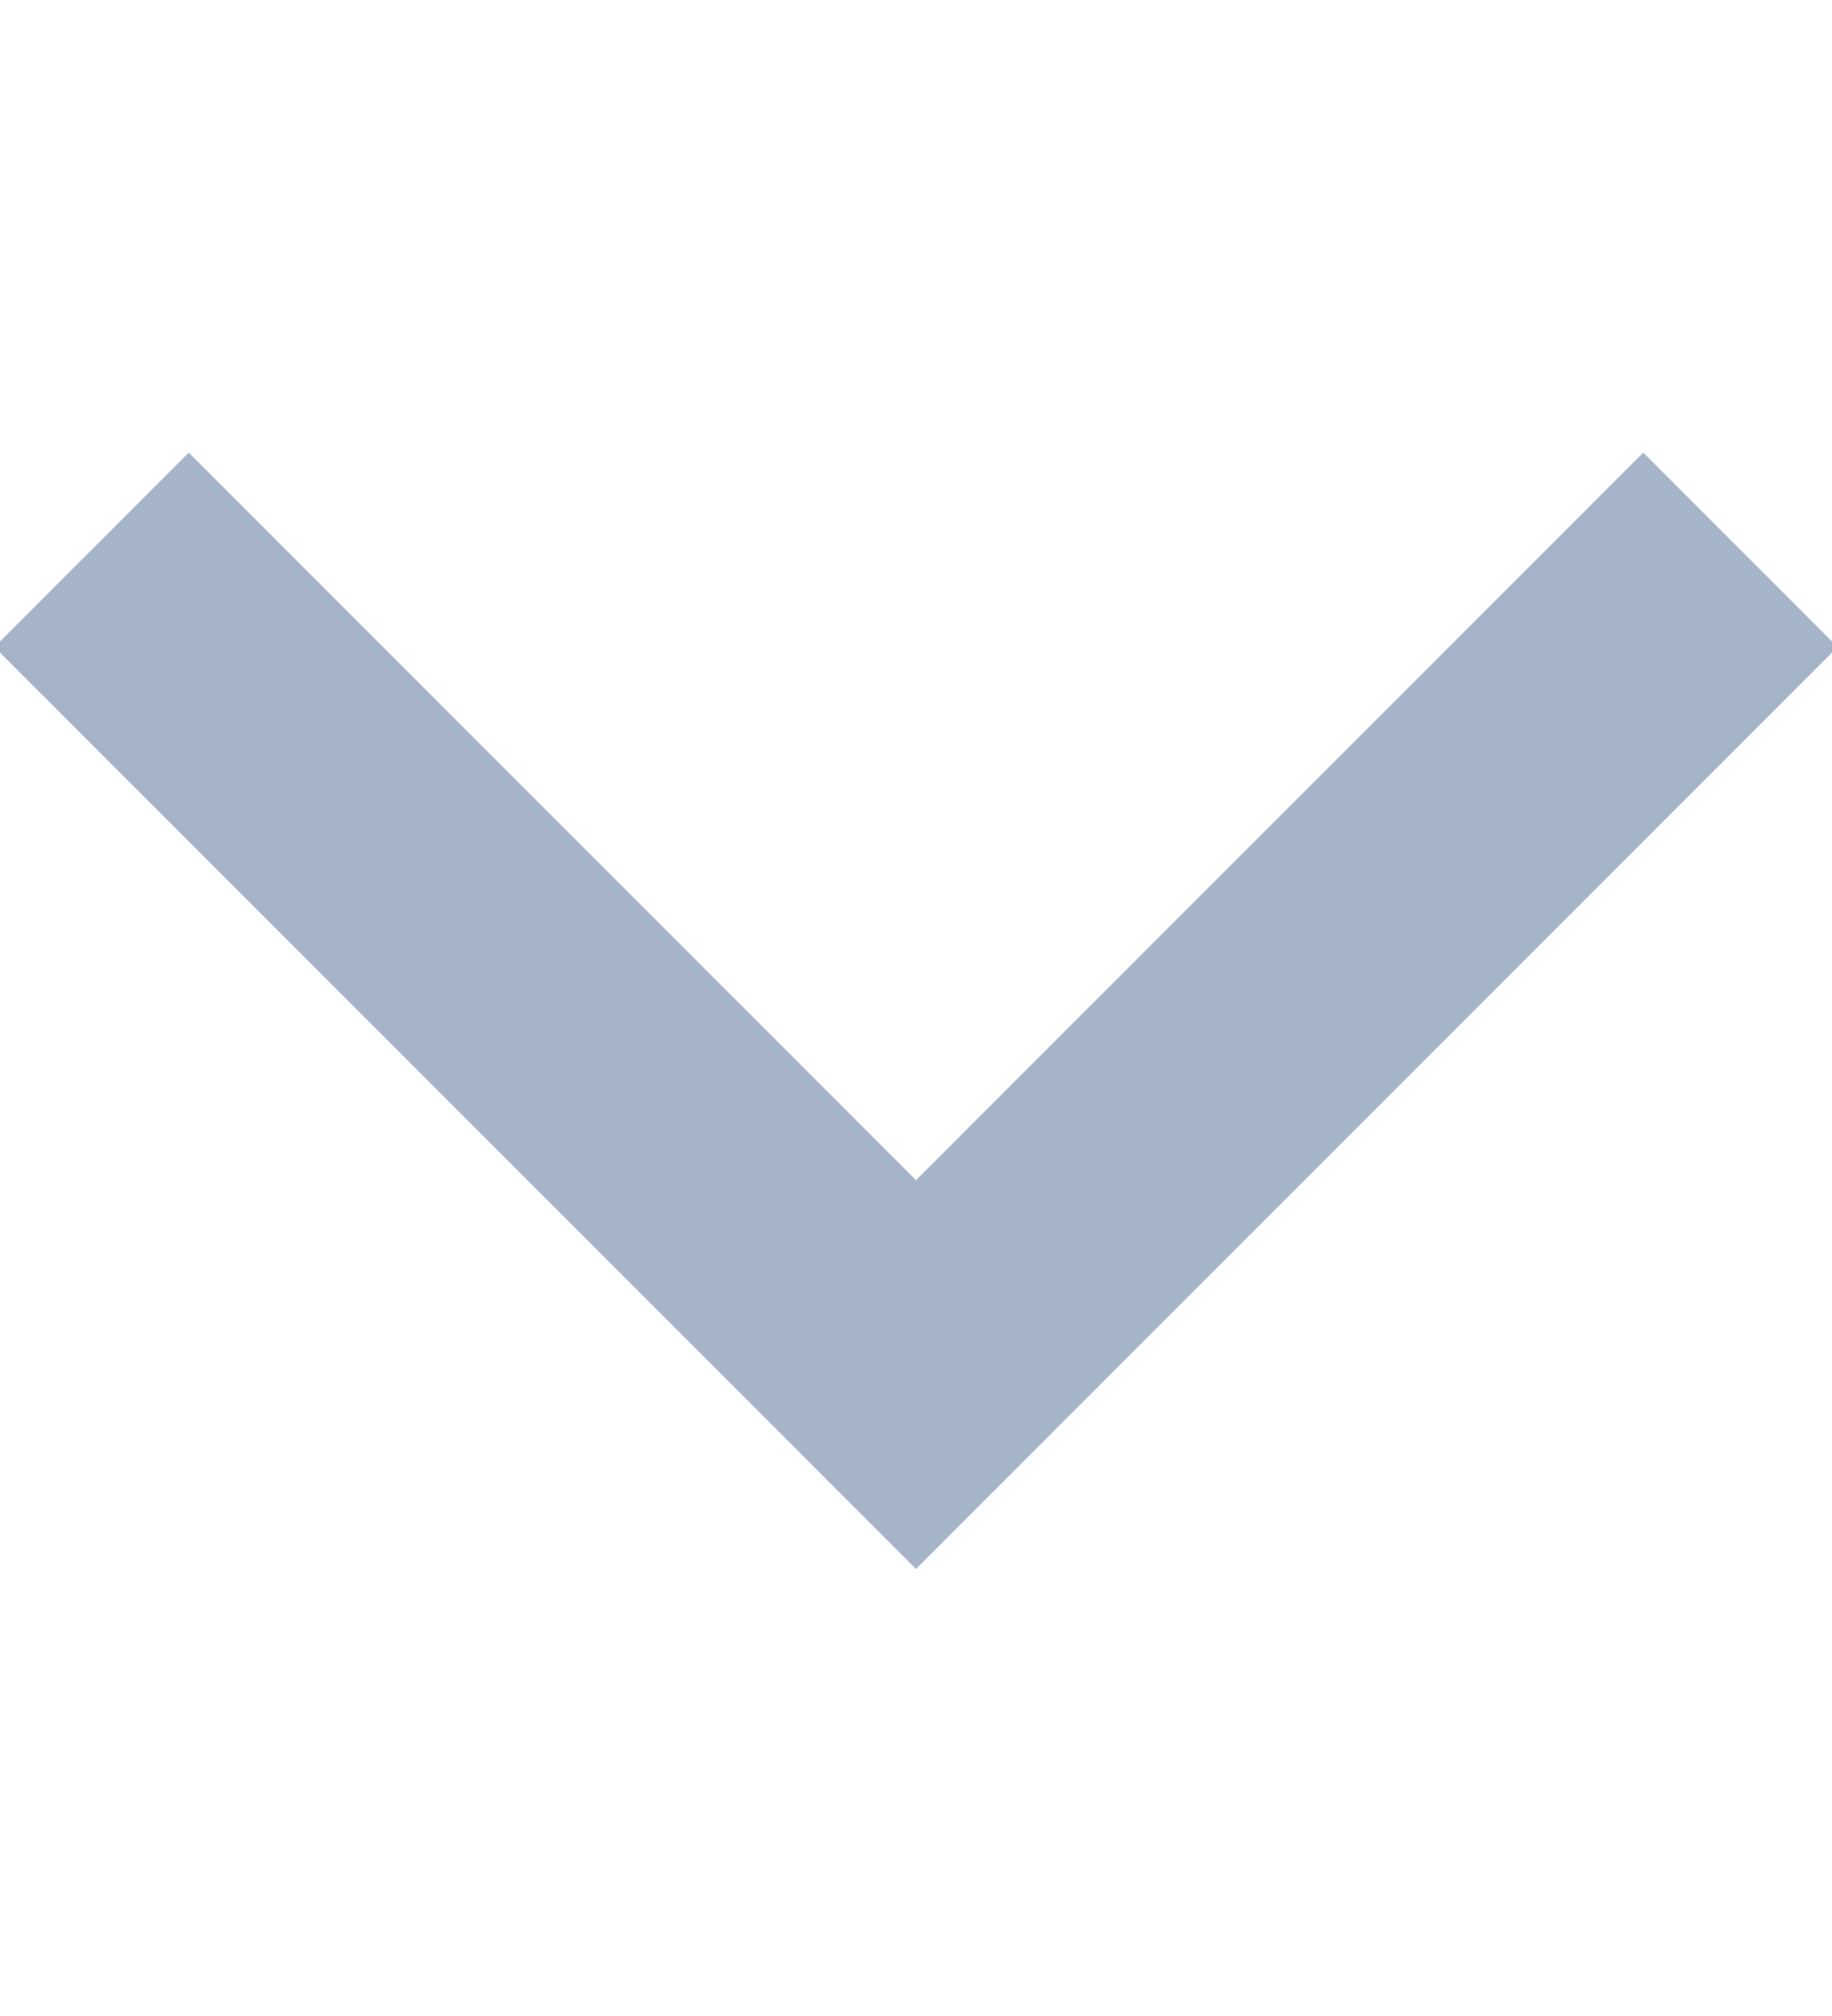
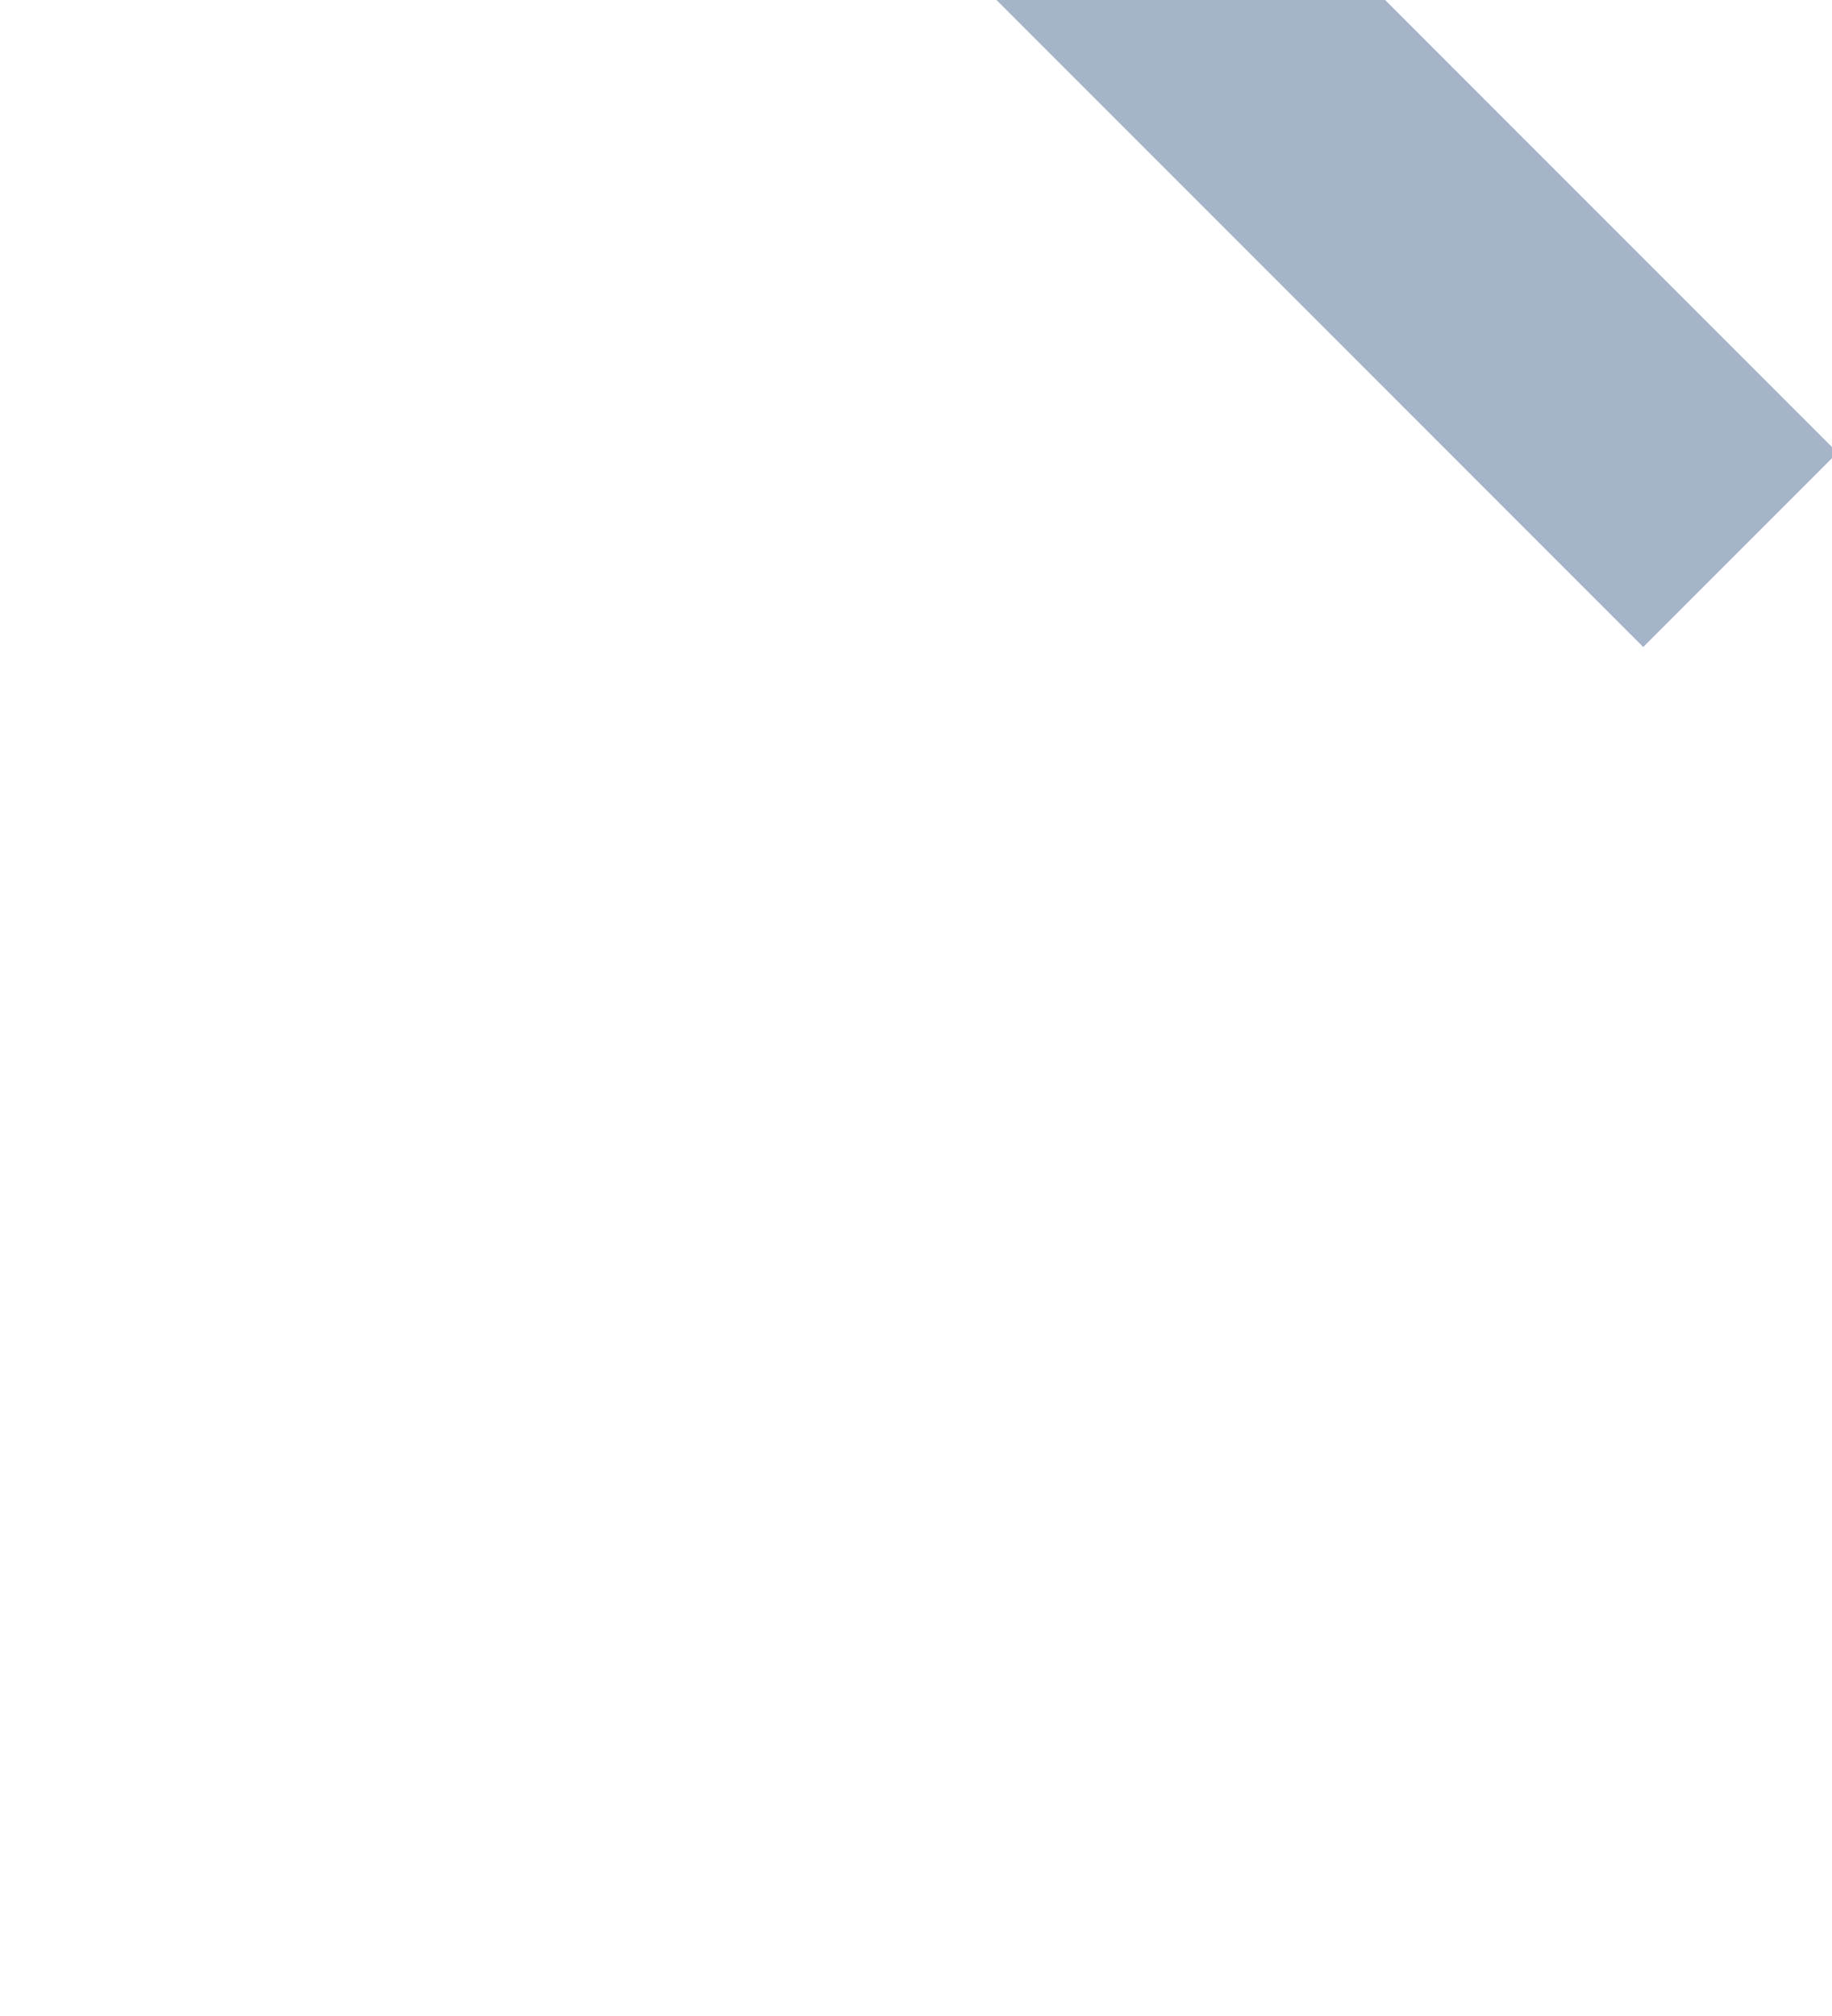
<svg xmlns="http://www.w3.org/2000/svg" version="1.1" width="20" height="22">
-   <path d="m19,6l-9,9l-9,-9" stroke-width="3" stroke="#a6b4ca" fill="none" />
+   <path d="m19,6l-9,-9" stroke-width="3" stroke="#a6b4ca" fill="none" />
</svg>